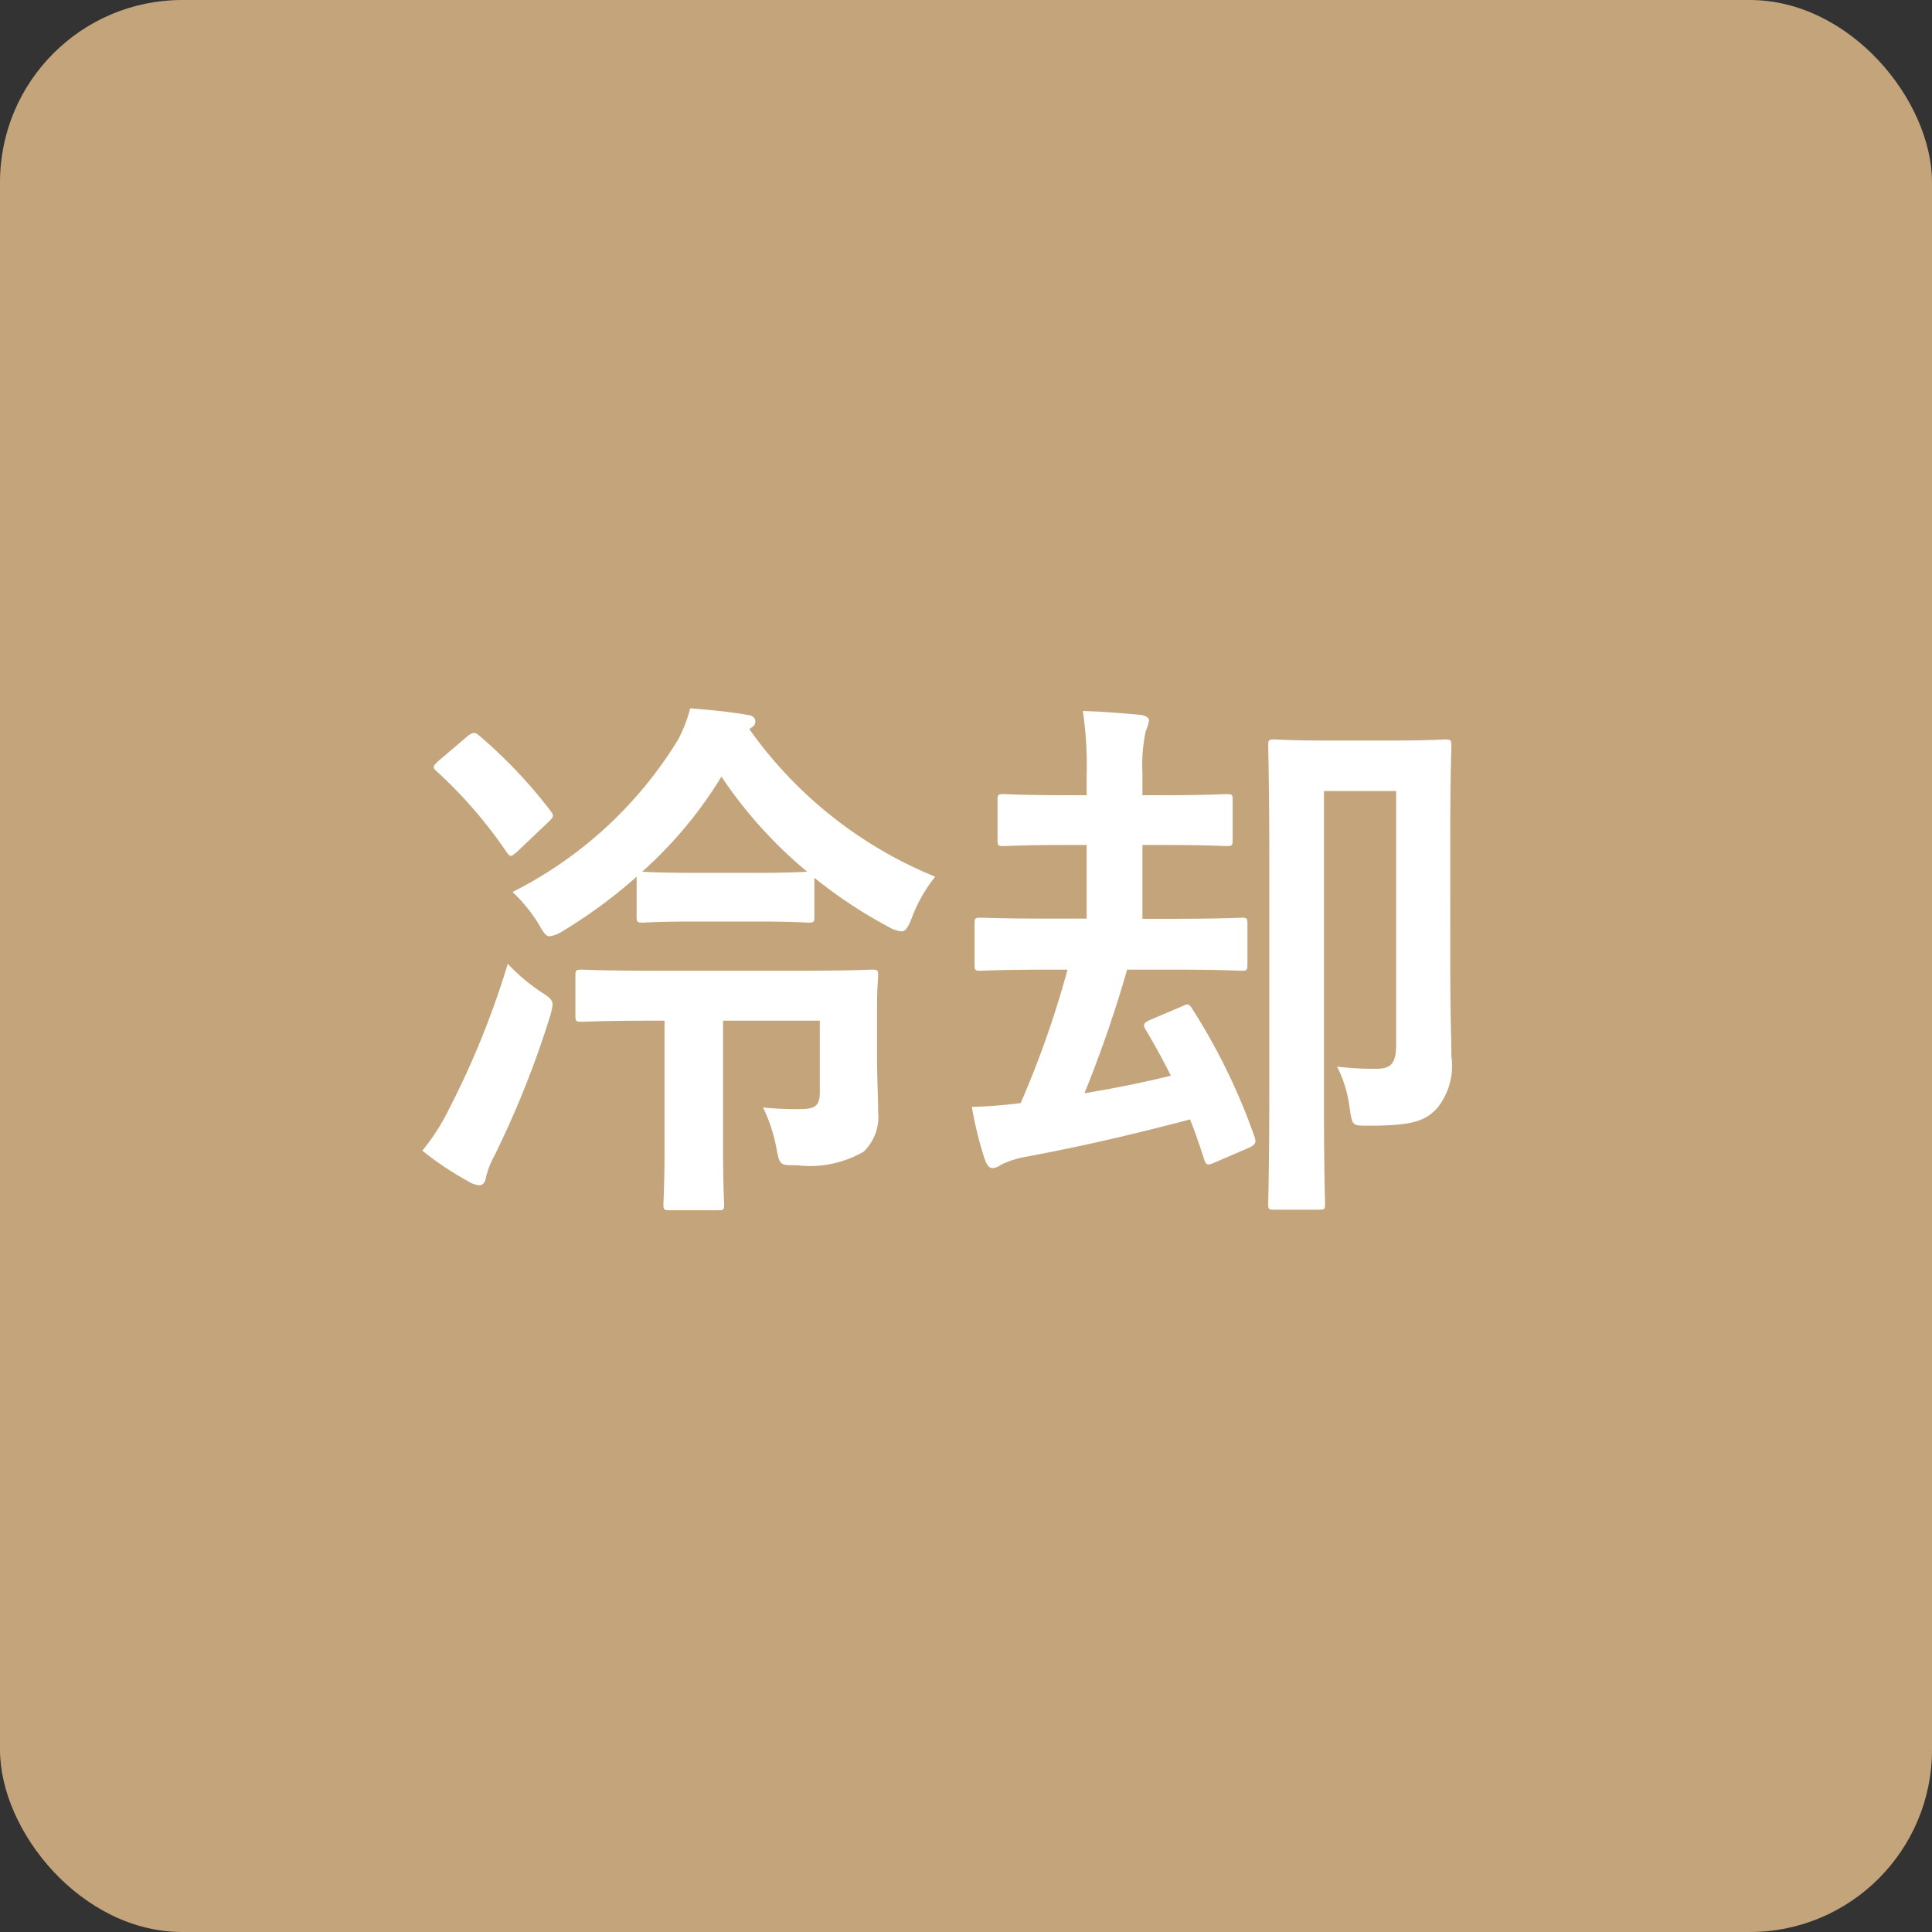
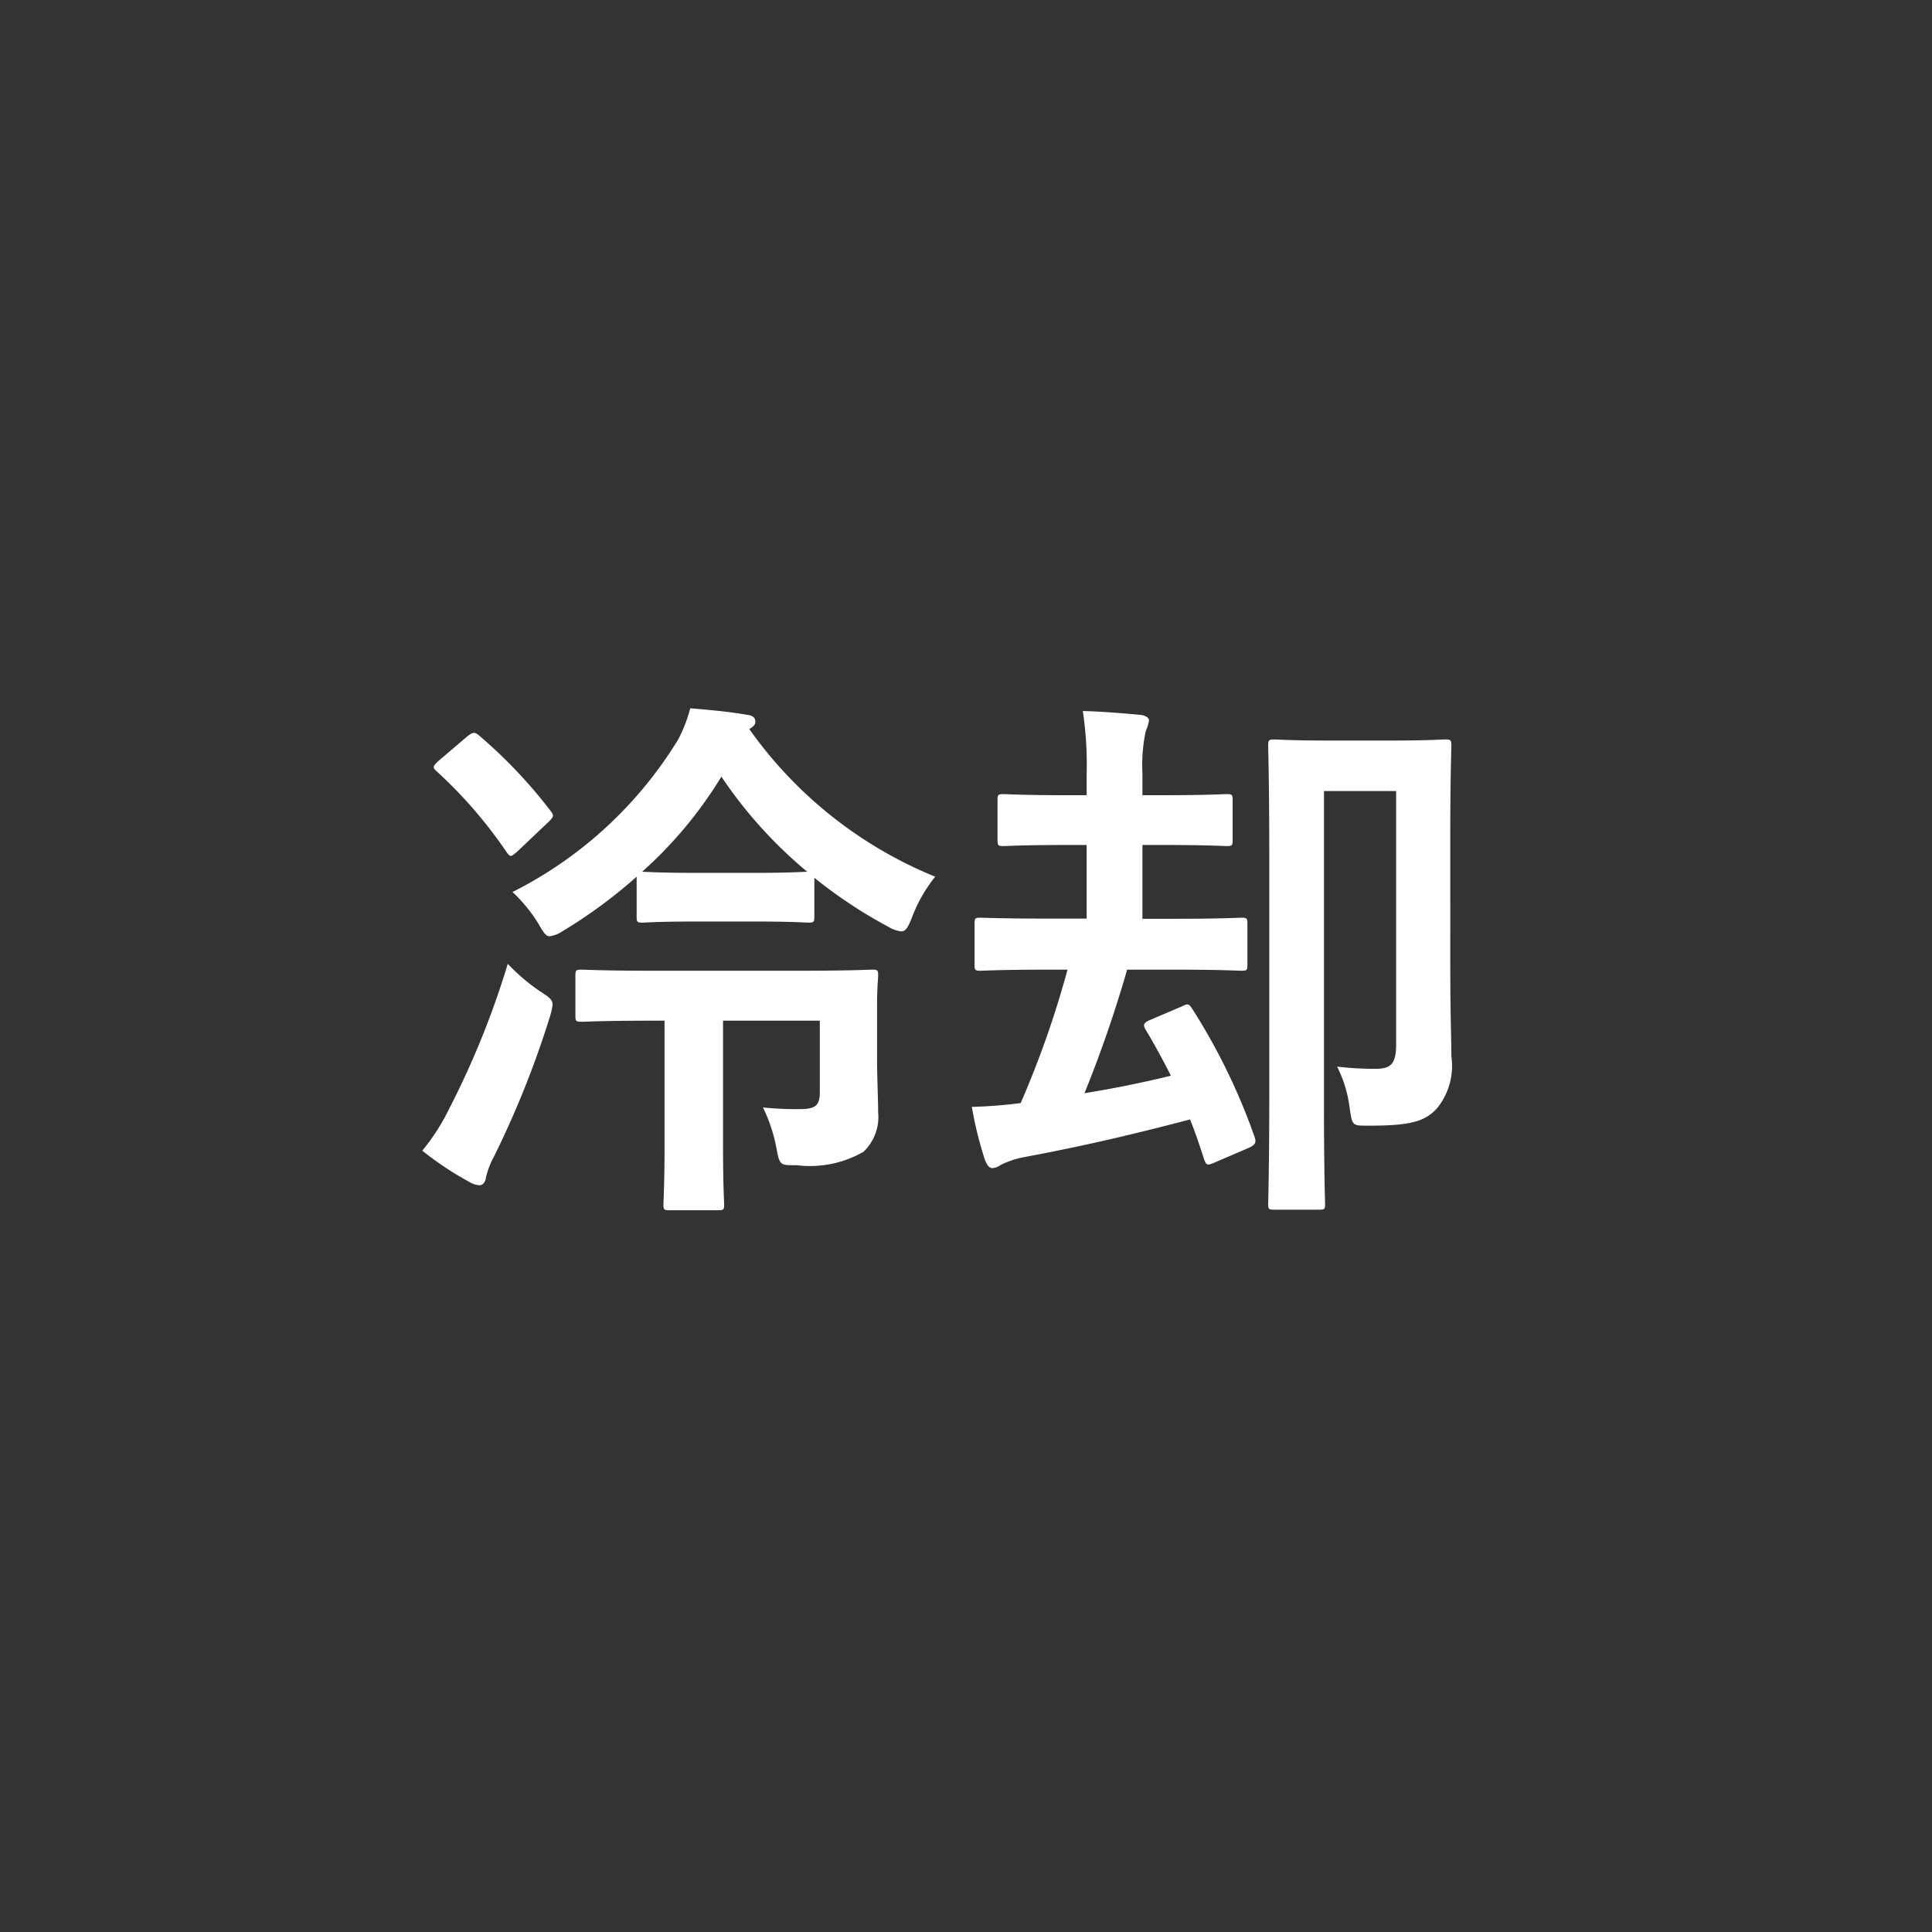
<svg xmlns="http://www.w3.org/2000/svg" width="53" height="53" viewBox="0 0 53 53">
  <rect x="0" y="0" width="53" height="53" fill="#333333" stroke="none" />
  <g id="グループ_545" data-name="グループ 545" transform="translate(-1008 -1145)">
-     <rect id="長方形_496" data-name="長方形 496" width="53" height="53" rx="5" transform="translate(1008 1145)" fill="#c4a57b" />
    <path id="パス_585" data-name="パス 585" d="M-5.28-6.72c1.035,0,1.365.03,1.455.03.15,0,.165-.015.165-.165V-7.92A12.984,12.984,0,0,0-1.62-6.57a.856.856,0,0,0,.345.12c.12,0,.18-.105.285-.36A4.065,4.065,0,0,1-.345-7.95,11.613,11.613,0,0,1-5.445-12c.15-.09.165-.135.165-.21,0-.09-.06-.165-.225-.18-.51-.09-1.035-.135-1.56-.18a4.013,4.013,0,0,1-.33.855A11.238,11.238,0,0,1-11.94-7.53a4.216,4.216,0,0,1,.72.885c.135.24.2.33.3.33a.857.857,0,0,0,.345-.135,13.693,13.693,0,0,0,2.04-1.5v1.095c0,.15.015.165.165.165.09,0,.405-.03,1.455-.03ZM-6.915-8.055c-1.05,0-1.365-.03-1.47-.03a11.508,11.508,0,0,0,2.175-2.61,12.25,12.25,0,0,0,2.355,2.61c-.1,0-.45.03-1.425.03ZM-3.51-4V-2.04c0,.345-.1.465-.525.465A8.438,8.438,0,0,1-5.07-1.62,4.314,4.314,0,0,1-4.7-.5c.09.48.105.465.555.465A2.949,2.949,0,0,0-2.31-.405a1.321,1.321,0,0,0,.4-1.08c0-.39-.03-.945-.03-1.53V-4.38c0-.555.03-.765.03-.855,0-.15-.015-.165-.165-.165-.09,0-.585.03-2.01.03H-8.07c-1.41,0-1.875-.03-1.965-.03-.165,0-.18.015-.18.165v1.1c0,.15.015.165.18.165.09,0,.555-.03,1.965-.03h.3V-.51C-7.77.5-7.8.945-7.8,1.035c0,.15.015.165.165.165H-6.3c.15,0,.165-.015.165-.165,0-.075-.03-.54-.03-1.545V-4Zm-10.9,3.57a8.739,8.739,0,0,0,1.26.84.647.647,0,0,0,.3.105c.1,0,.165-.09.18-.21a2.319,2.319,0,0,1,.225-.585,26.147,26.147,0,0,0,1.515-3.78,2.1,2.1,0,0,0,.09-.375c0-.135-.09-.21-.33-.36a5.313,5.313,0,0,1-.9-.765,23.681,23.681,0,0,1-1.62,4A5.7,5.7,0,0,1-14.415-.435Zm.42-10.68c-.135.135-.15.165-.03.27a12.543,12.543,0,0,1,1.92,2.22c.045.06.075.1.12.1.03,0,.075-.045.15-.1l.885-.84c.135-.135.15-.165.045-.3a13.461,13.461,0,0,0-1.965-2.07c-.105-.09-.165-.09-.315.03ZM3.285-5.4A26.715,26.715,0,0,1,2-1.74,13.081,13.081,0,0,1,.66-1.635,10.316,10.316,0,0,0,1.02-.18c.06.15.12.225.21.225a.437.437,0,0,0,.225-.09,2.5,2.5,0,0,1,.63-.21c1.605-.3,2.895-.6,4.56-1.035.15.36.27.735.39,1.1.06.165.09.165.3.075l.93-.4c.195-.09.195-.165.15-.3A16.909,16.909,0,0,0,6.7-4.335c-.09-.135-.12-.135-.27-.06L5.55-4.02c-.165.075-.21.12-.12.27.24.4.48.84.69,1.26-.8.195-1.545.345-2.37.48A33.873,33.873,0,0,0,4.92-5.4H6.165c1.35,0,1.815.03,1.89.03.15,0,.165-.015.165-.165V-6.66c0-.15-.015-.165-.165-.165-.075,0-.54.03-1.89.03H5.34V-8.82h.54c1.245,0,1.665.03,1.77.03.15,0,.165-.015.165-.18v-1.08c0-.15-.015-.165-.165-.165-.1,0-.525.03-1.77.03H5.34v-.6a4.512,4.512,0,0,1,.09-1.155,1.143,1.143,0,0,0,.09-.3c0-.075-.105-.135-.24-.15-.51-.045-1.02-.09-1.575-.105A10.041,10.041,0,0,1,3.81-10.77v.585H3.3c-1.26,0-1.665-.03-1.77-.03-.15,0-.165.015-.165.165v1.08c0,.165.015.18.165.18.105,0,.51-.03,1.77-.03h.51V-6.8H2.82C1.455-6.8.99-6.825.9-6.825c-.15,0-.165.015-.165.165v1.125c0,.15.015.165.165.165.09,0,.555-.03,1.92-.03Zm10.5-3.72c0-1.53.03-2.325.03-2.415,0-.165-.015-.18-.165-.18-.105,0-.45.03-1.485.03H10.44c-1.05,0-1.395-.03-1.485-.03-.15,0-.165.015-.165.18,0,.09.03,1.08.03,3.075v6.45c0,1.965-.03,2.94-.03,3.045,0,.135.015.15.165.15h1.23c.15,0,.165-.015.165-.15,0-.09-.03-.96-.03-2.7V-10.3H12.3v6.96c0,.54-.165.66-.555.66a8.45,8.45,0,0,1-1.065-.06,3.428,3.428,0,0,1,.345,1.14c.075.5.075.48.54.48,1.155,0,1.53-.12,1.86-.48a1.849,1.849,0,0,0,.39-1.425c0-.48-.03-1.11-.03-2.565Z" transform="translate(1034 1177)" fill="#fff" />
  </g>
</svg>